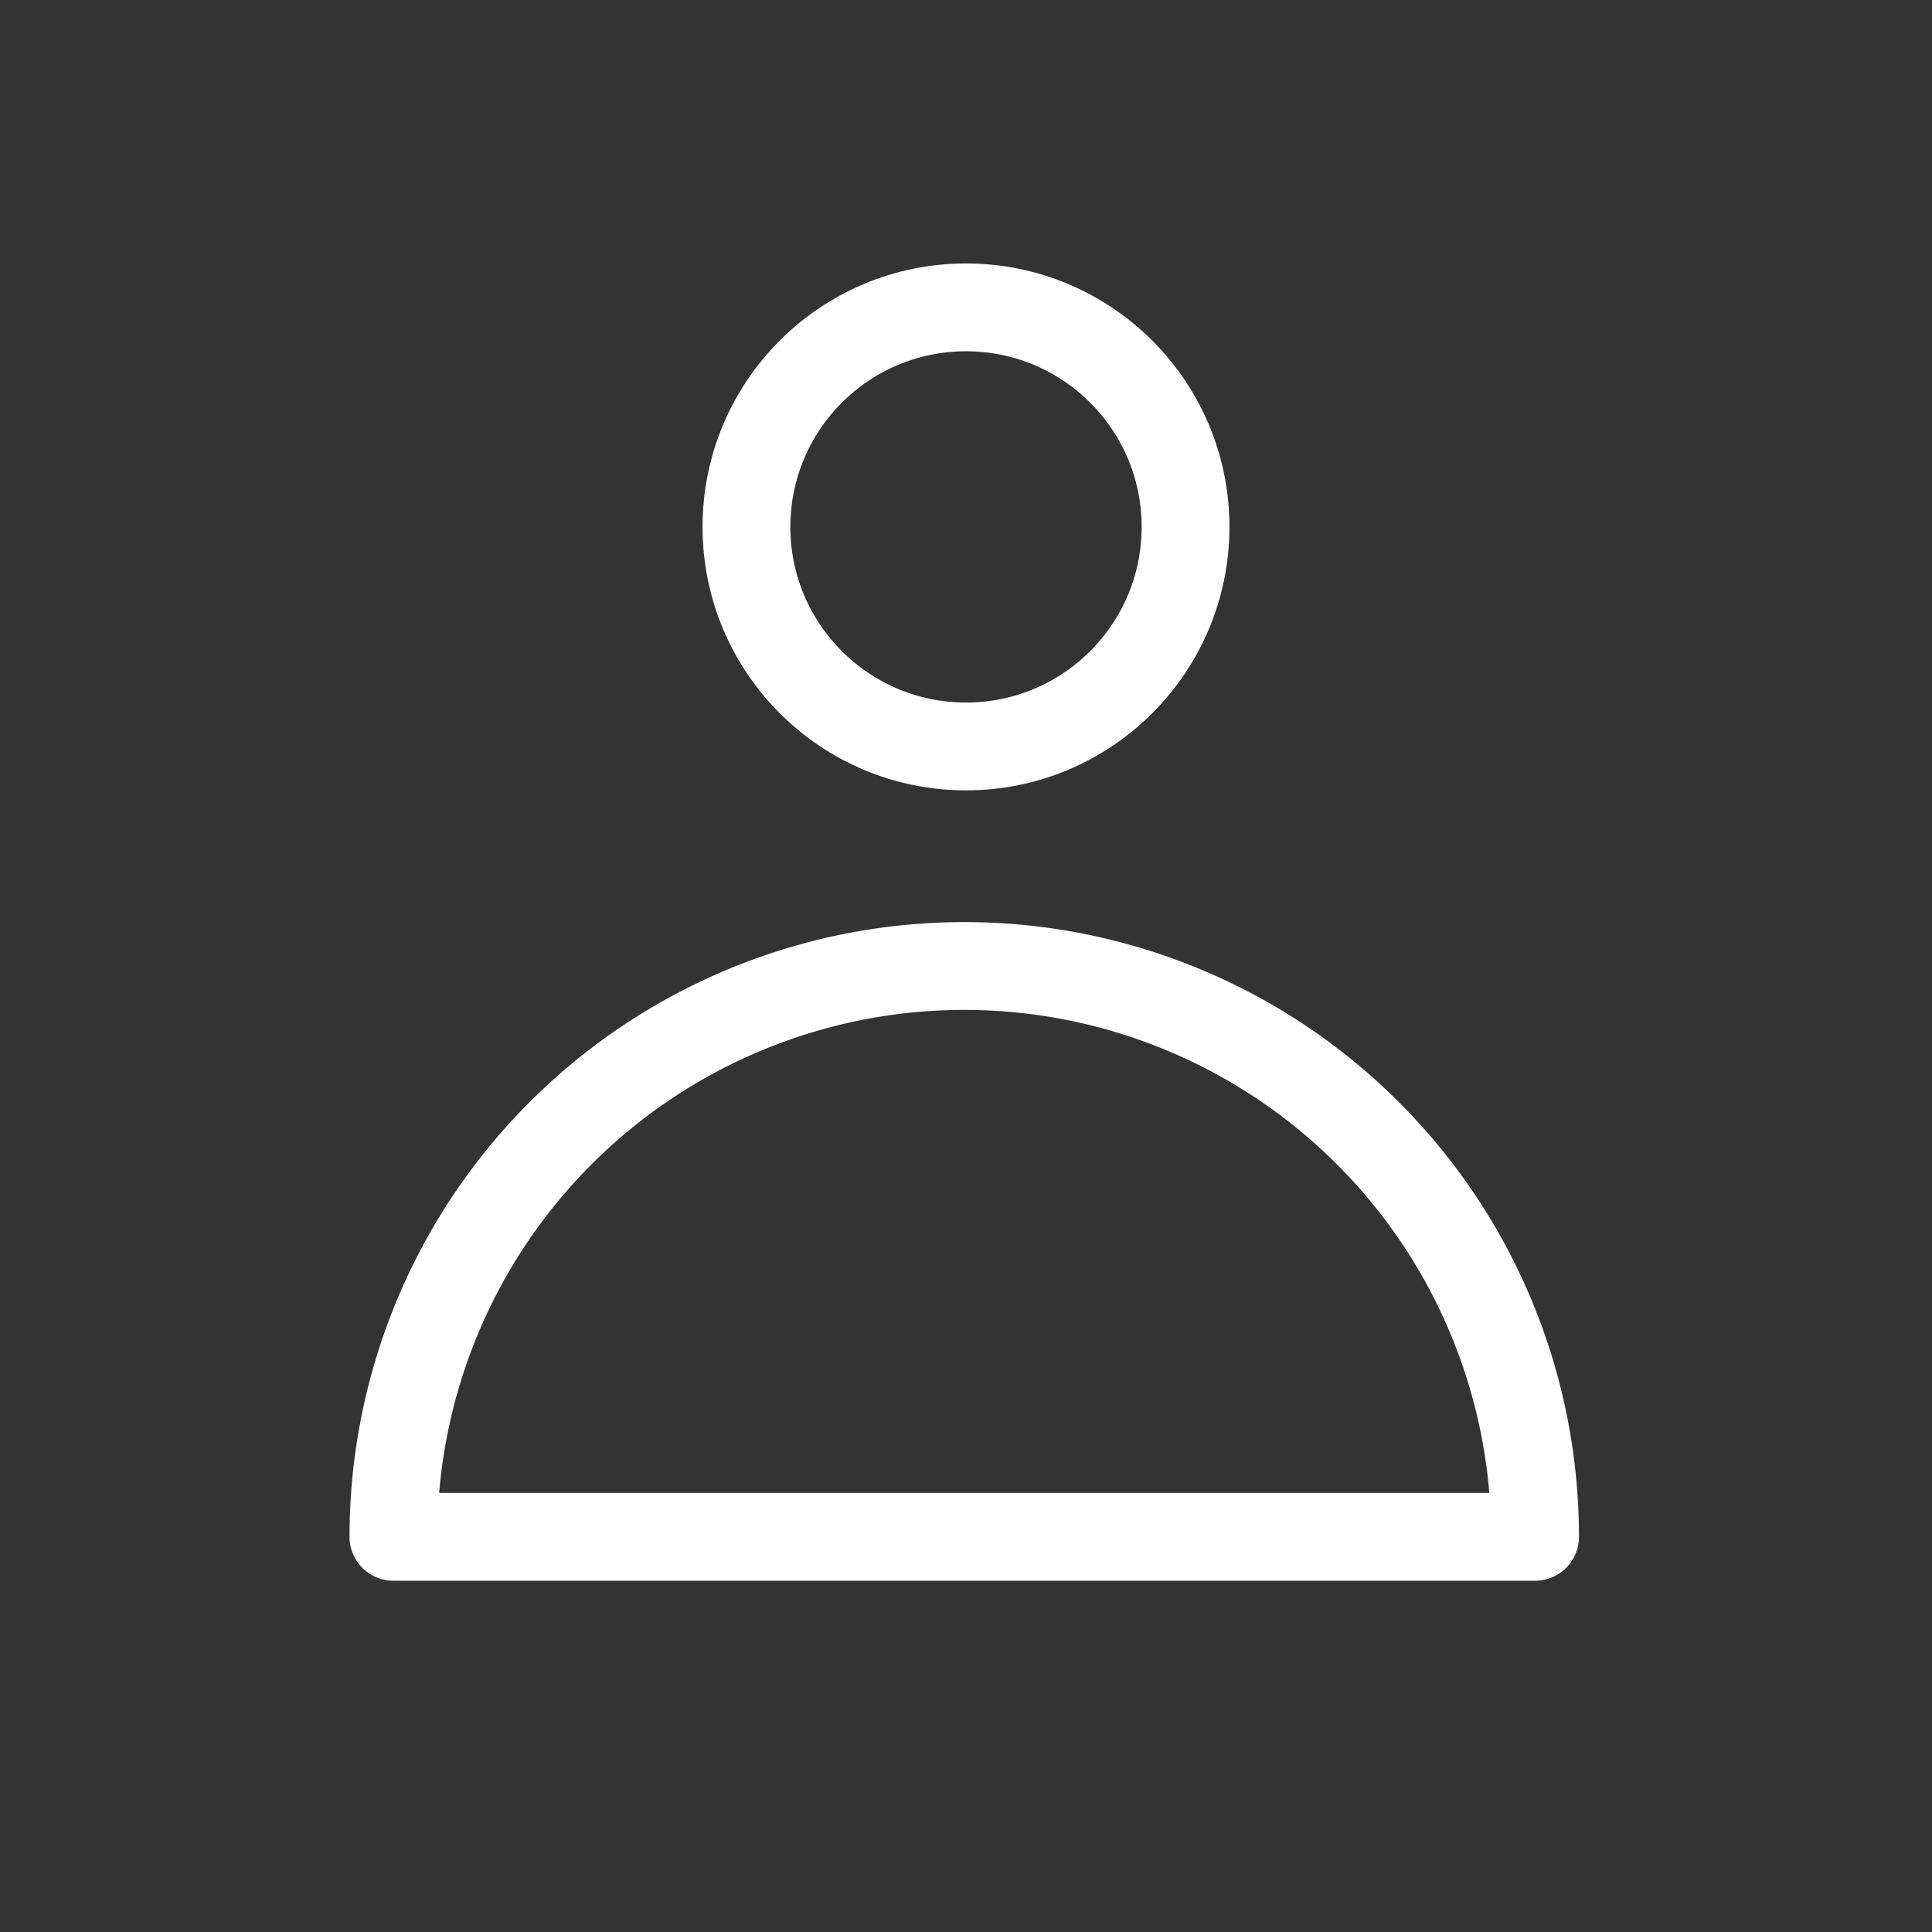
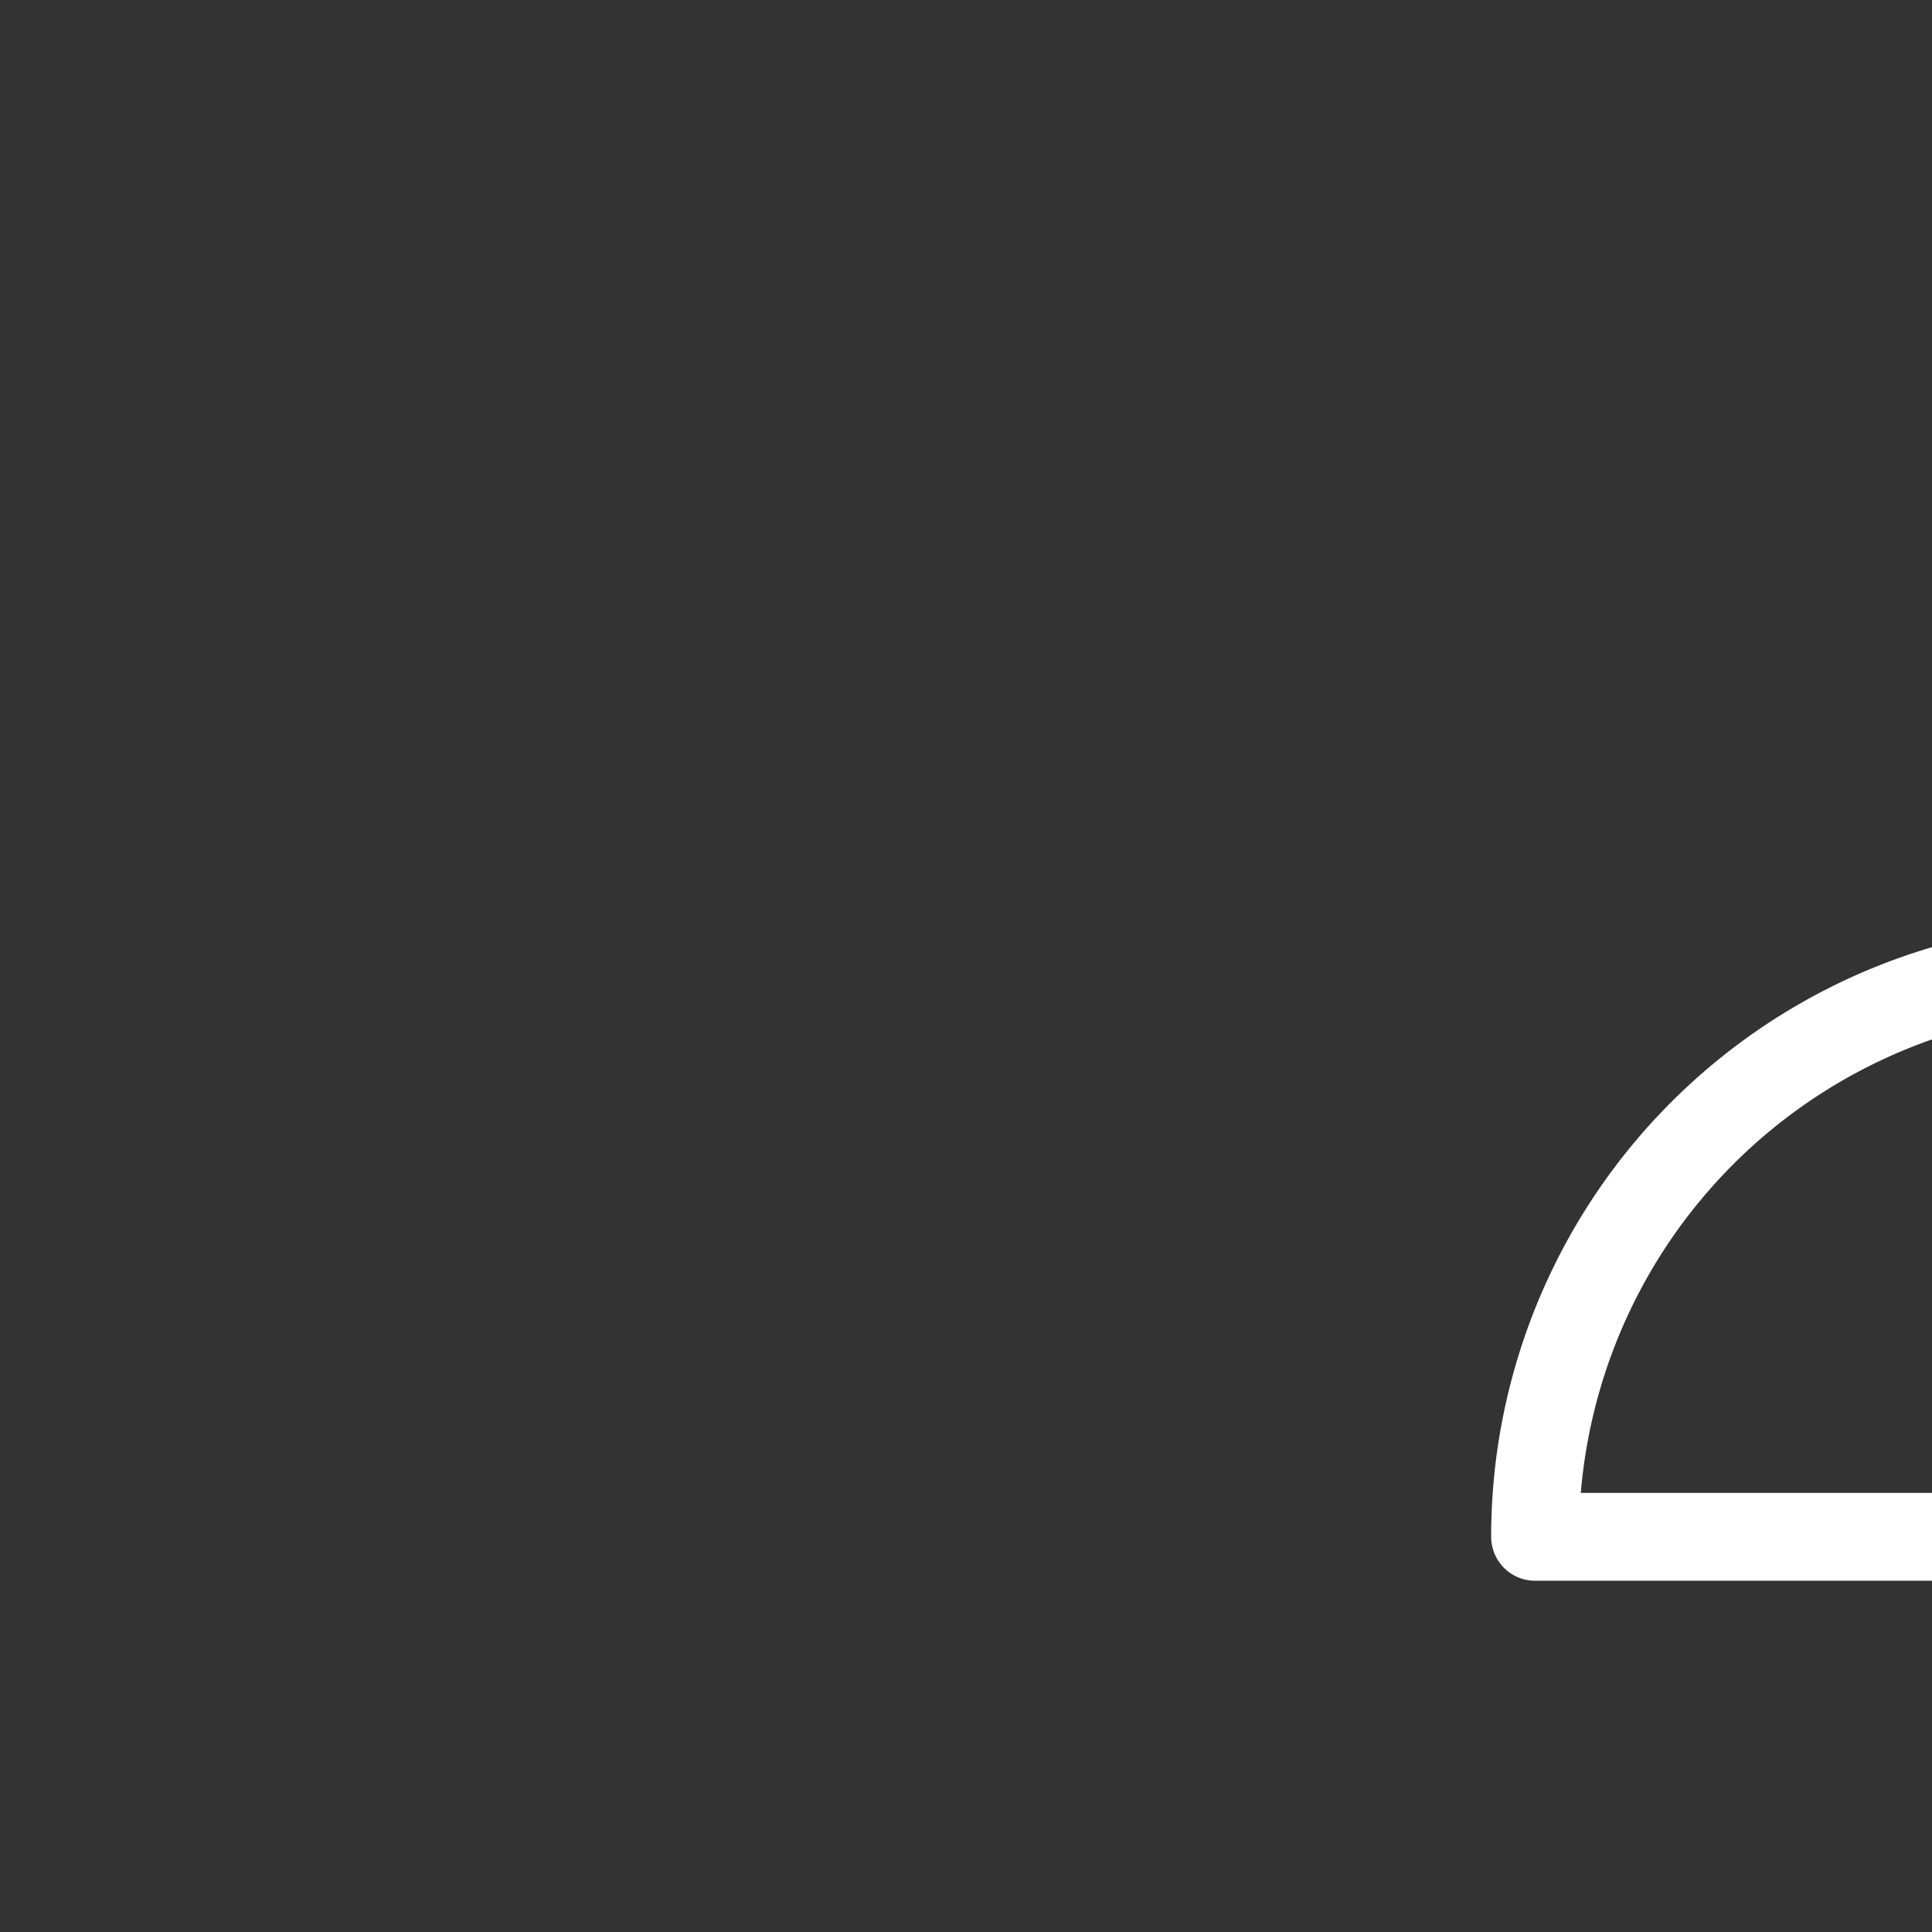
<svg xmlns="http://www.w3.org/2000/svg" id="Layer_1" data-name="Layer 1" viewBox="0 0 22 22">
  <rect x="0" y="0" width="22" height="22" fill="#333333" stroke="none" />
  <defs>
    <style>.cls-1{fill:none;stroke:#fff;stroke-linecap:round;stroke-linejoin:round;}</style>
  </defs>
  <title>expert</title>
-   <circle class="cls-1" cx="11" cy="6" r="2.5" />
-   <path class="cls-1" d="M17.48,17.5h-13a6.5,6.5,0,0,1,13,0Z" />
+   <path class="cls-1" d="M17.48,17.5a6.5,6.5,0,0,1,13,0Z" />
</svg>